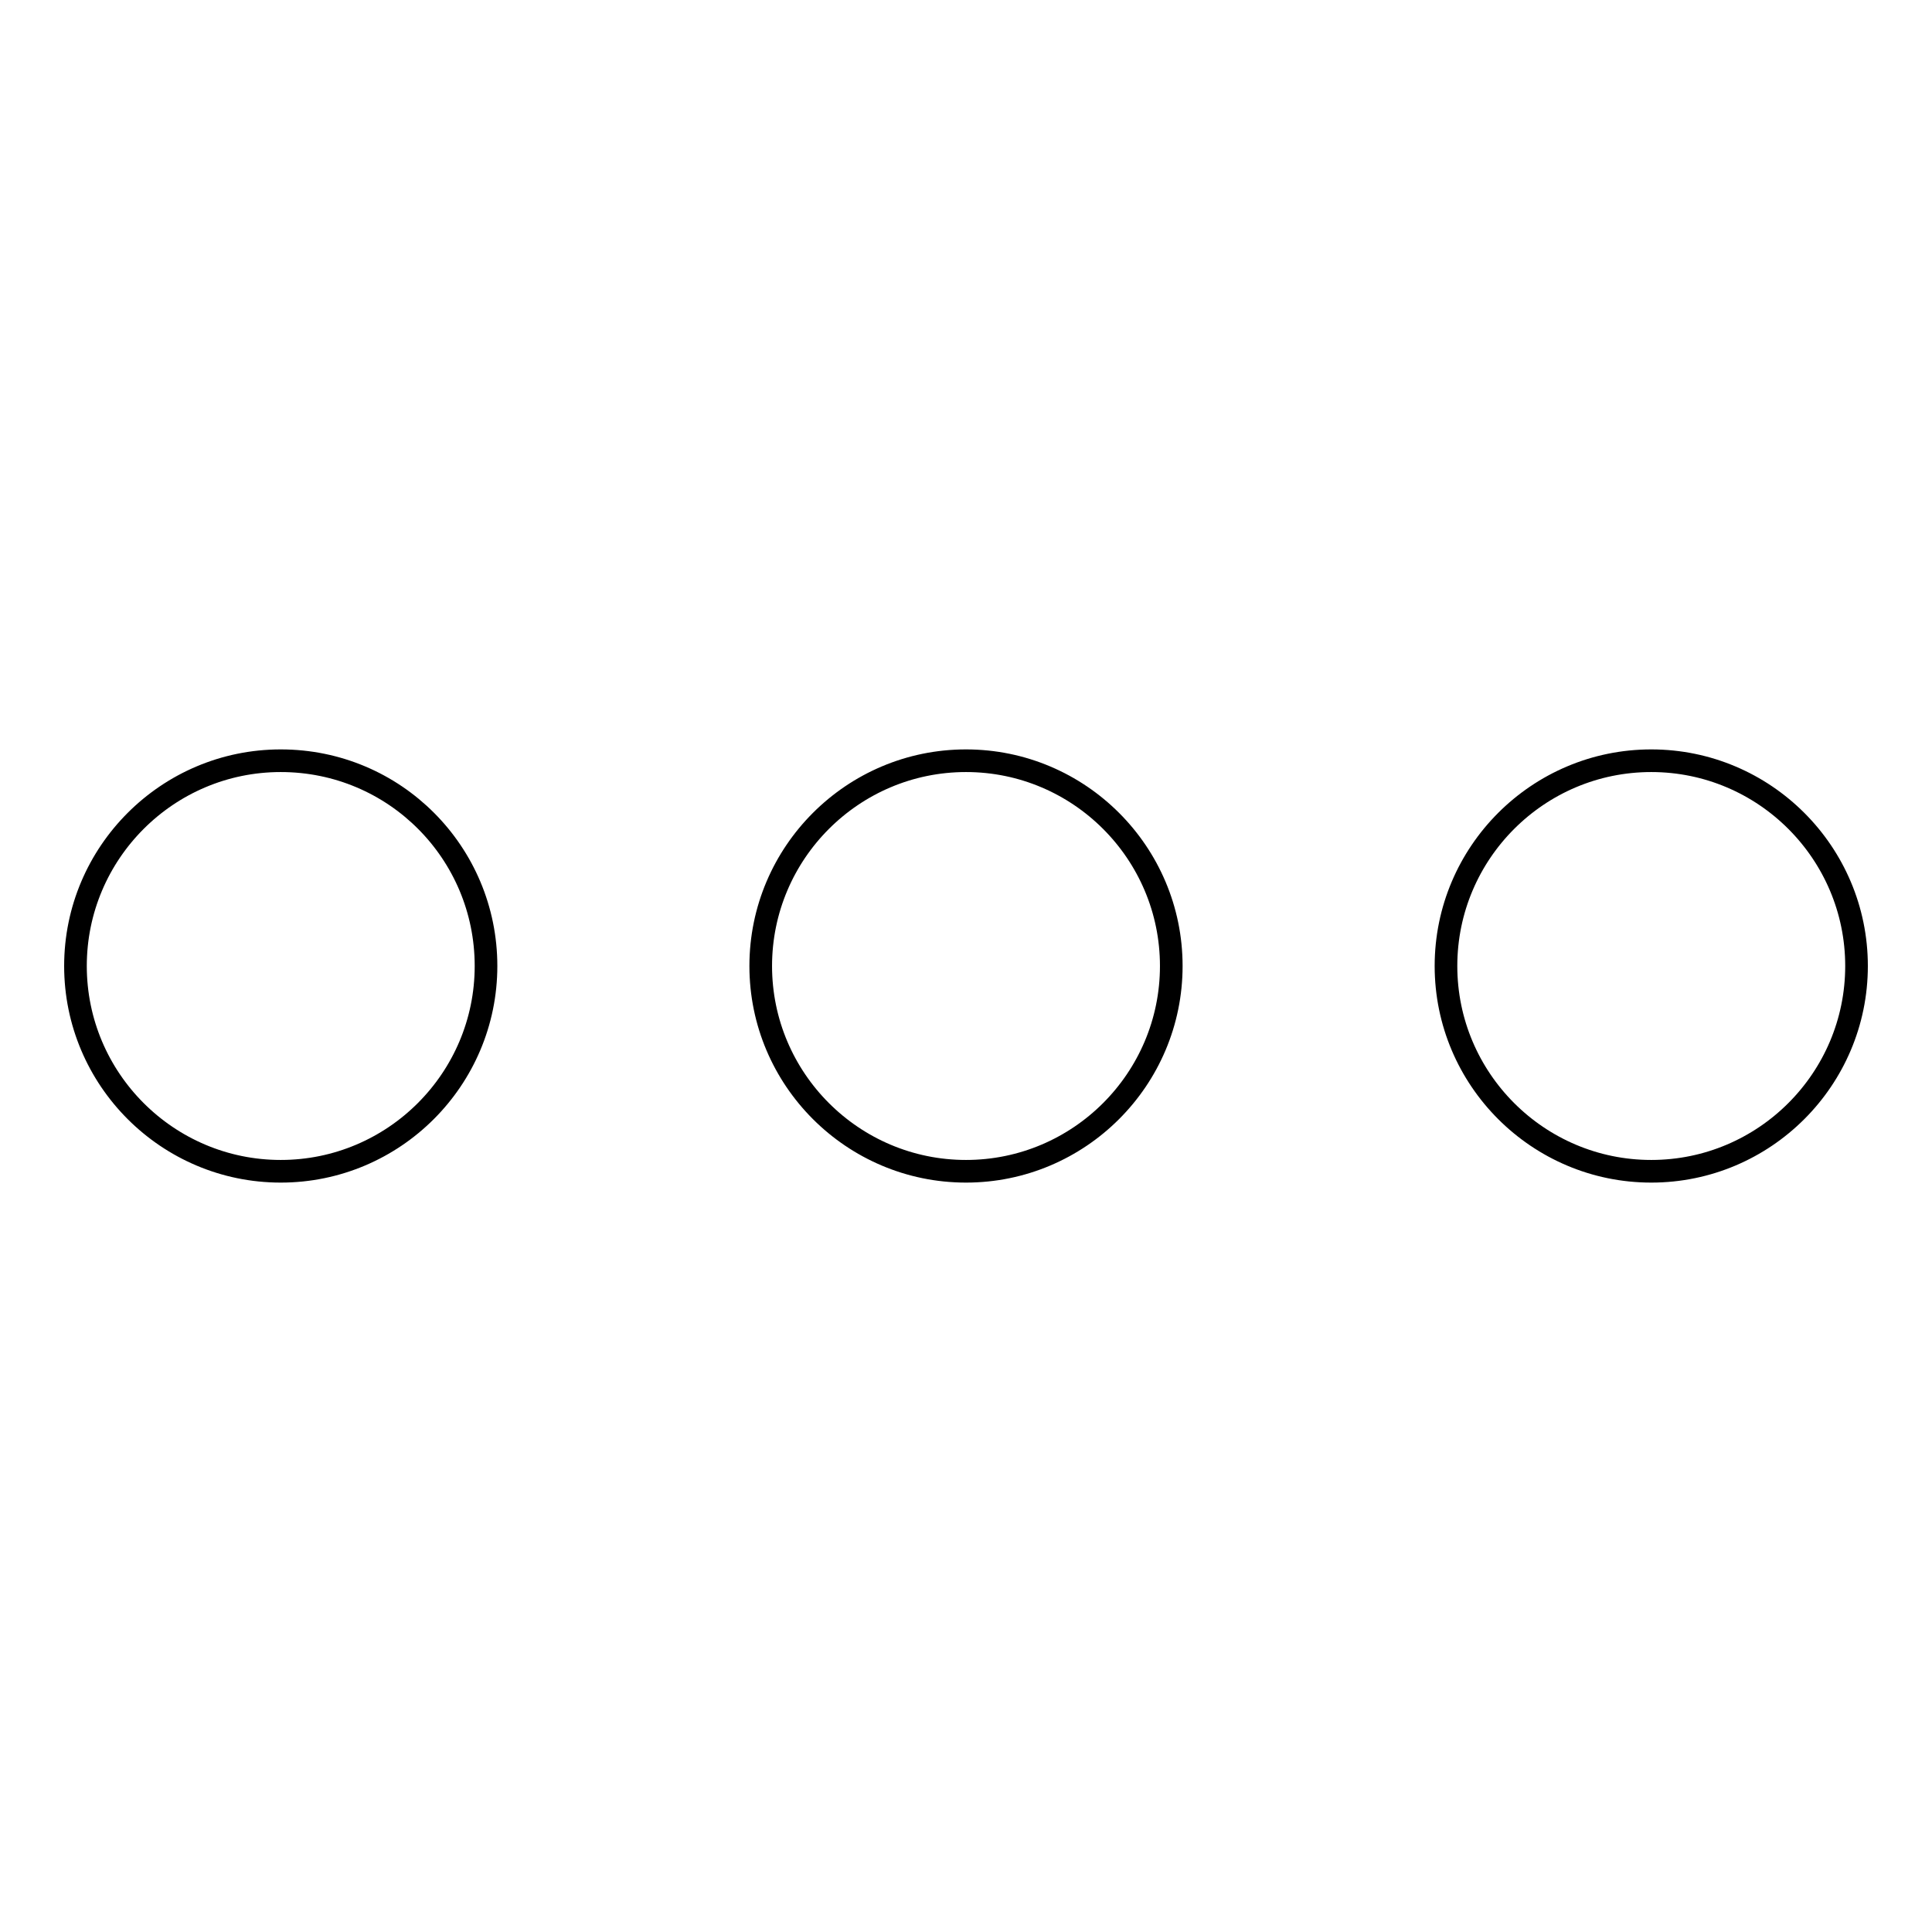
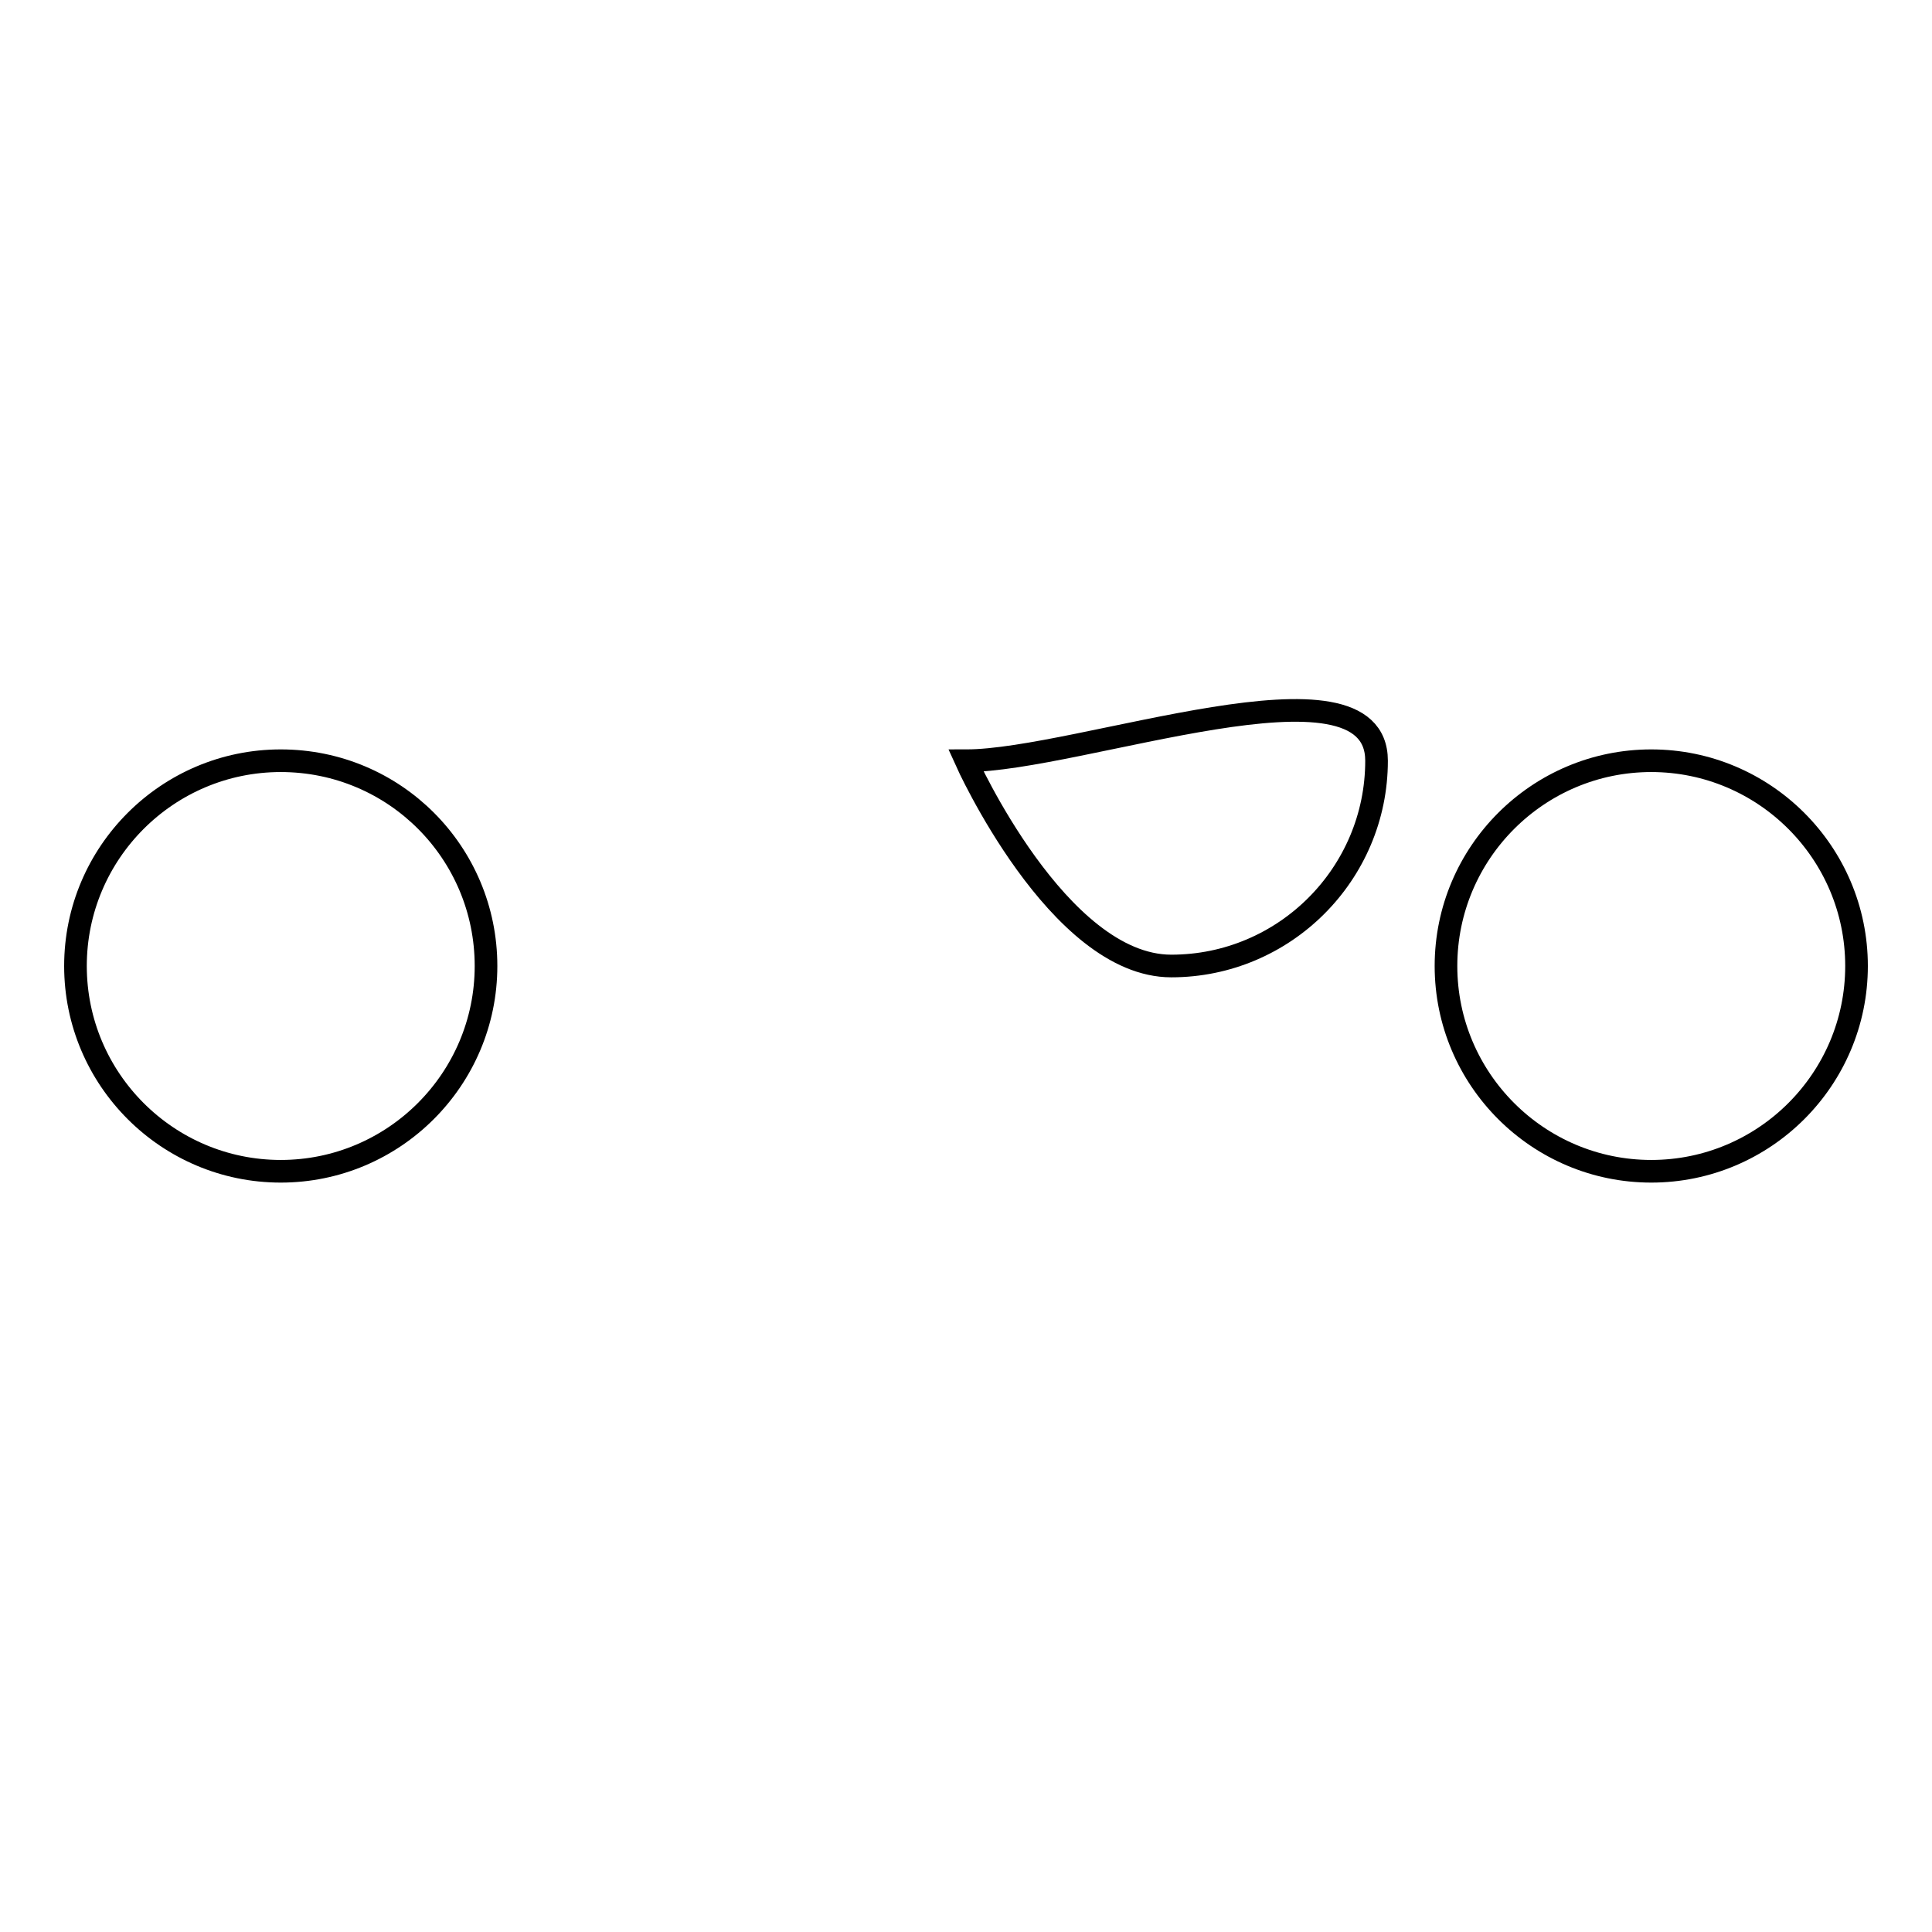
<svg xmlns="http://www.w3.org/2000/svg" version="1.1" x="0px" y="0px" viewBox="0 0 256 256" enable-background="new 0 0 256 256" xml:space="preserve">
  <g>
    <g>
-       <path stroke-width="3" fill-opacity="0" stroke="#000000" d="M37.2,100.8C22.2,100.8,10,113,10,128s12.2,27.2,27.2,27.2c15,0,27.2-12.2,27.2-27.2S52.3,100.8,37.2,100.8z M128,100.8c-15,0-27.2,12.2-27.2,27.2s12.2,27.2,27.2,27.2s27.2-12.2,27.2-27.2S143,100.8,128,100.8z M218.8,100.8c-15,0-27.2,12.2-27.2,27.2s12.2,27.2,27.2,27.2S246,143,246,128S233.8,100.8,218.8,100.8z" />
+       <path stroke-width="3" fill-opacity="0" stroke="#000000" d="M37.2,100.8C22.2,100.8,10,113,10,128s12.2,27.2,27.2,27.2c15,0,27.2-12.2,27.2-27.2S52.3,100.8,37.2,100.8z M128,100.8s12.2,27.2,27.2,27.2s27.2-12.2,27.2-27.2S143,100.8,128,100.8z M218.8,100.8c-15,0-27.2,12.2-27.2,27.2s12.2,27.2,27.2,27.2S246,143,246,128S233.8,100.8,218.8,100.8z" />
    </g>
  </g>
</svg>